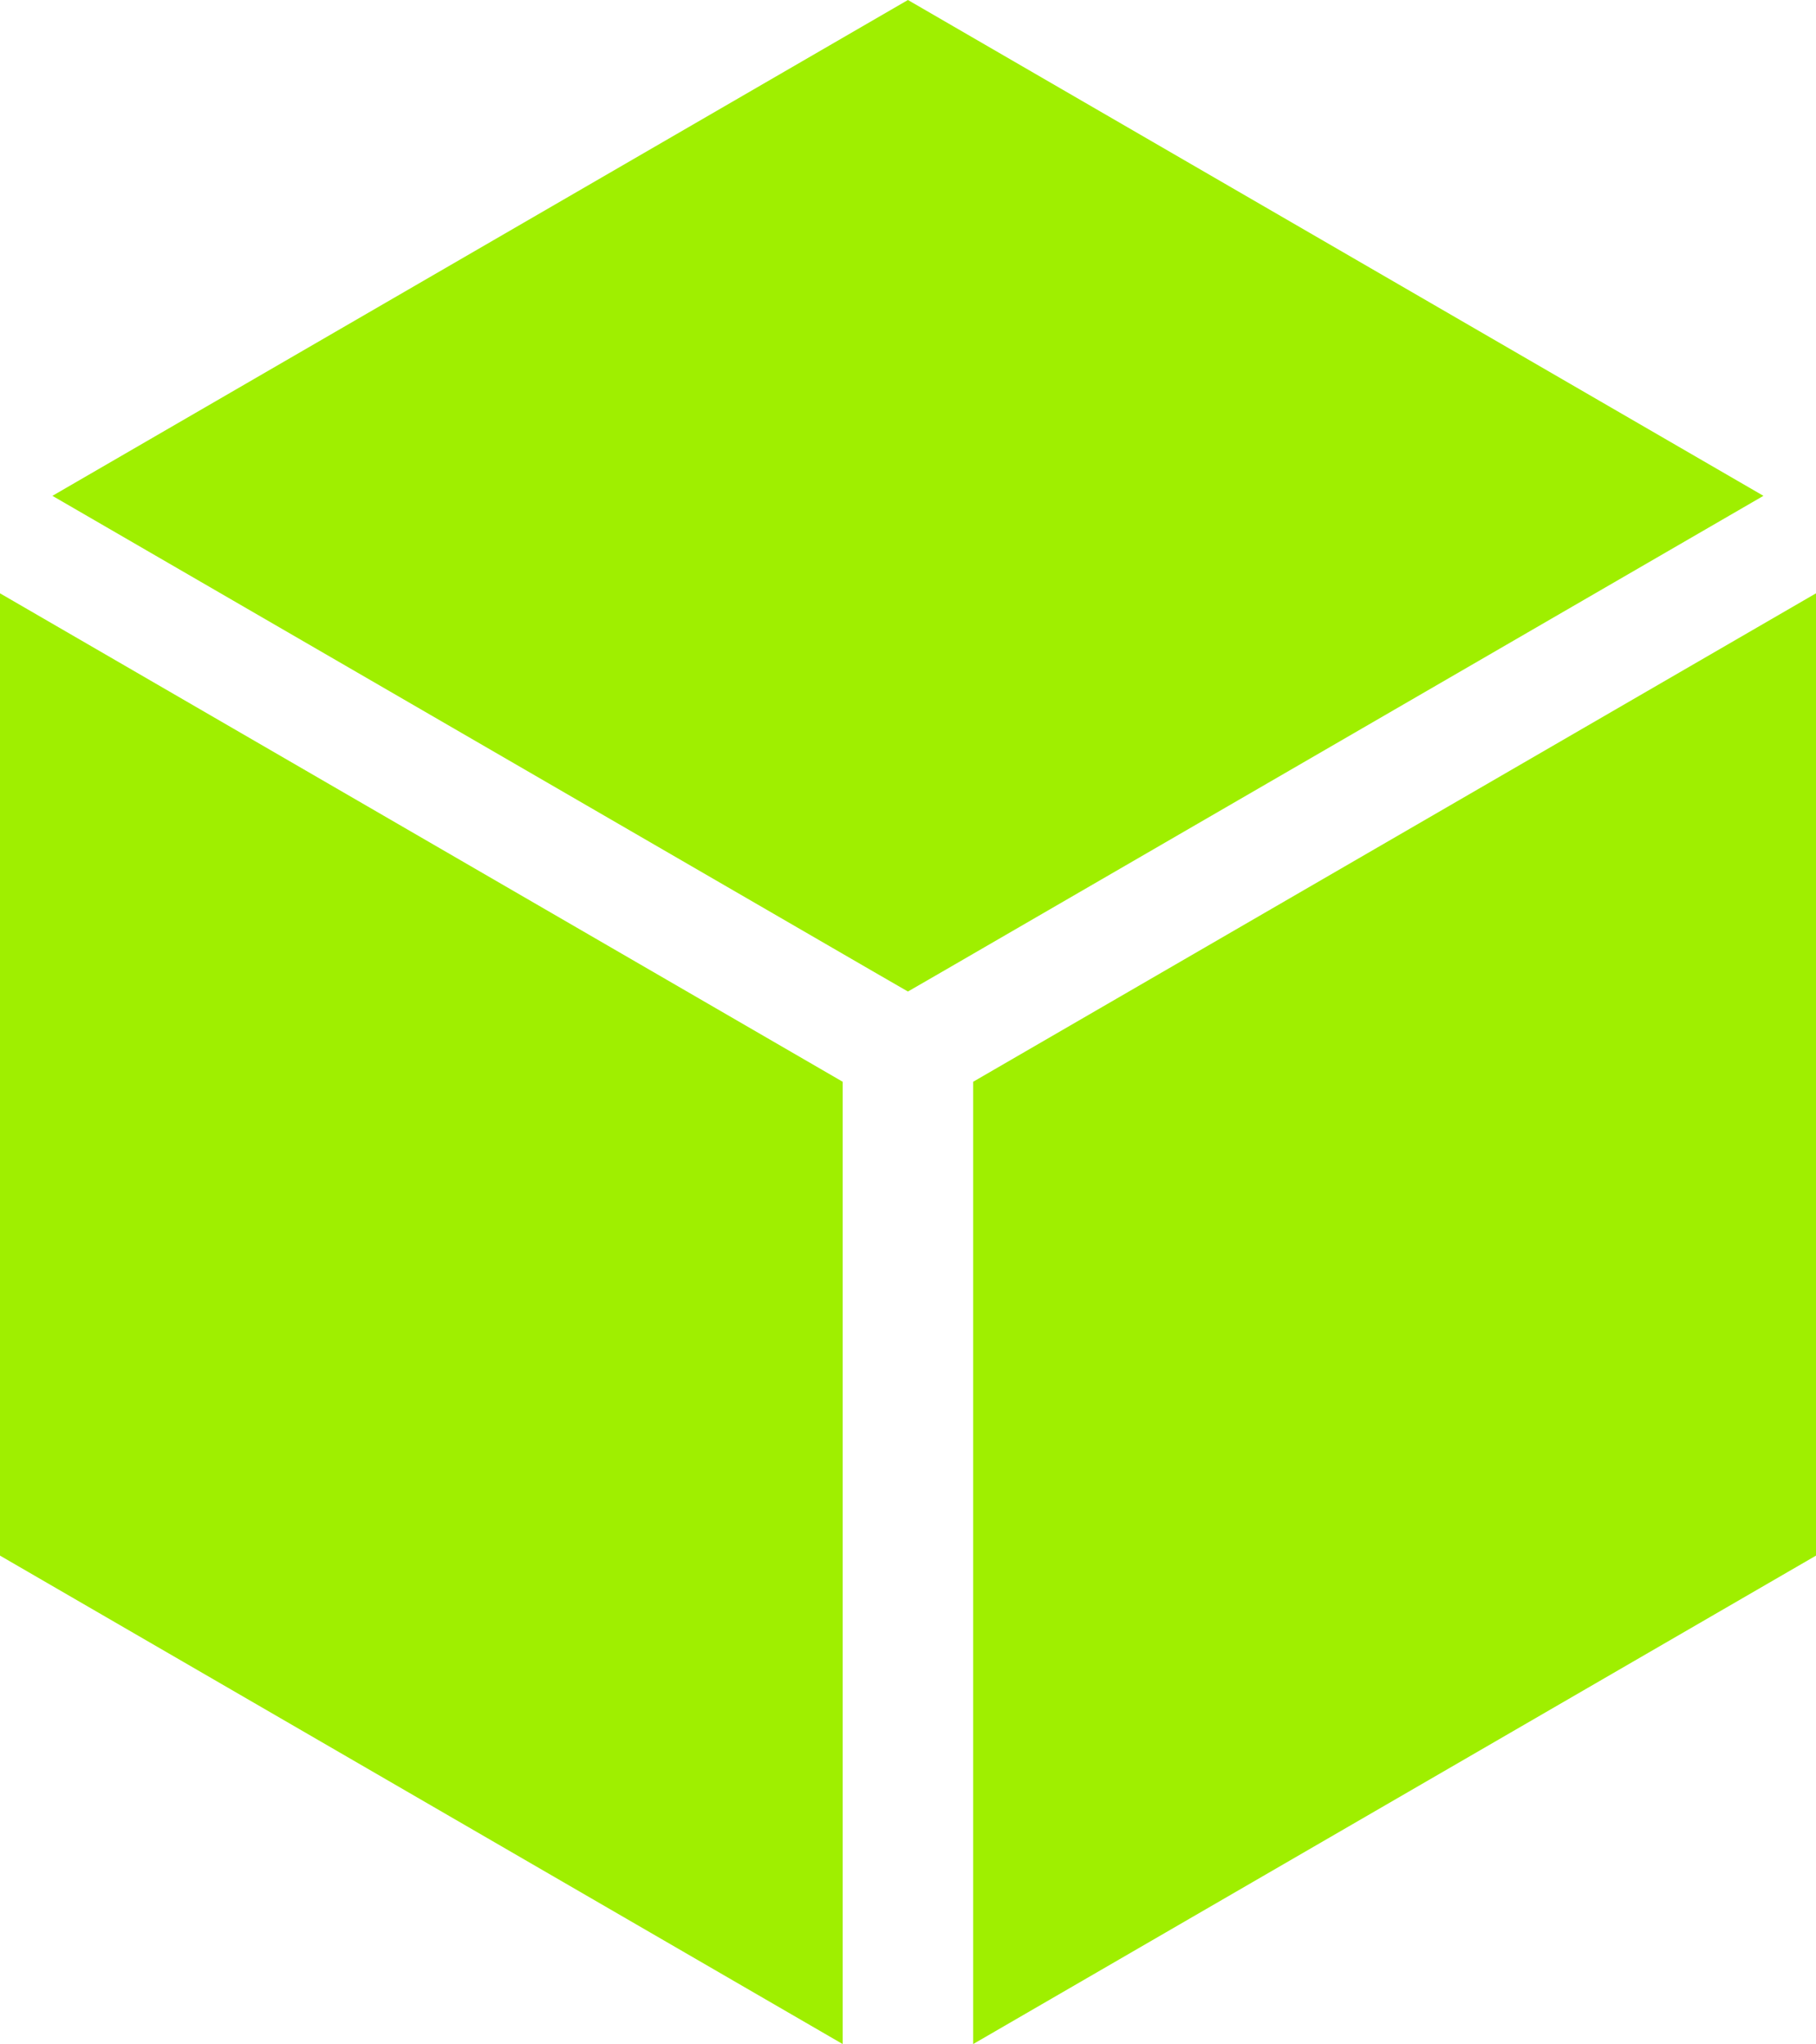
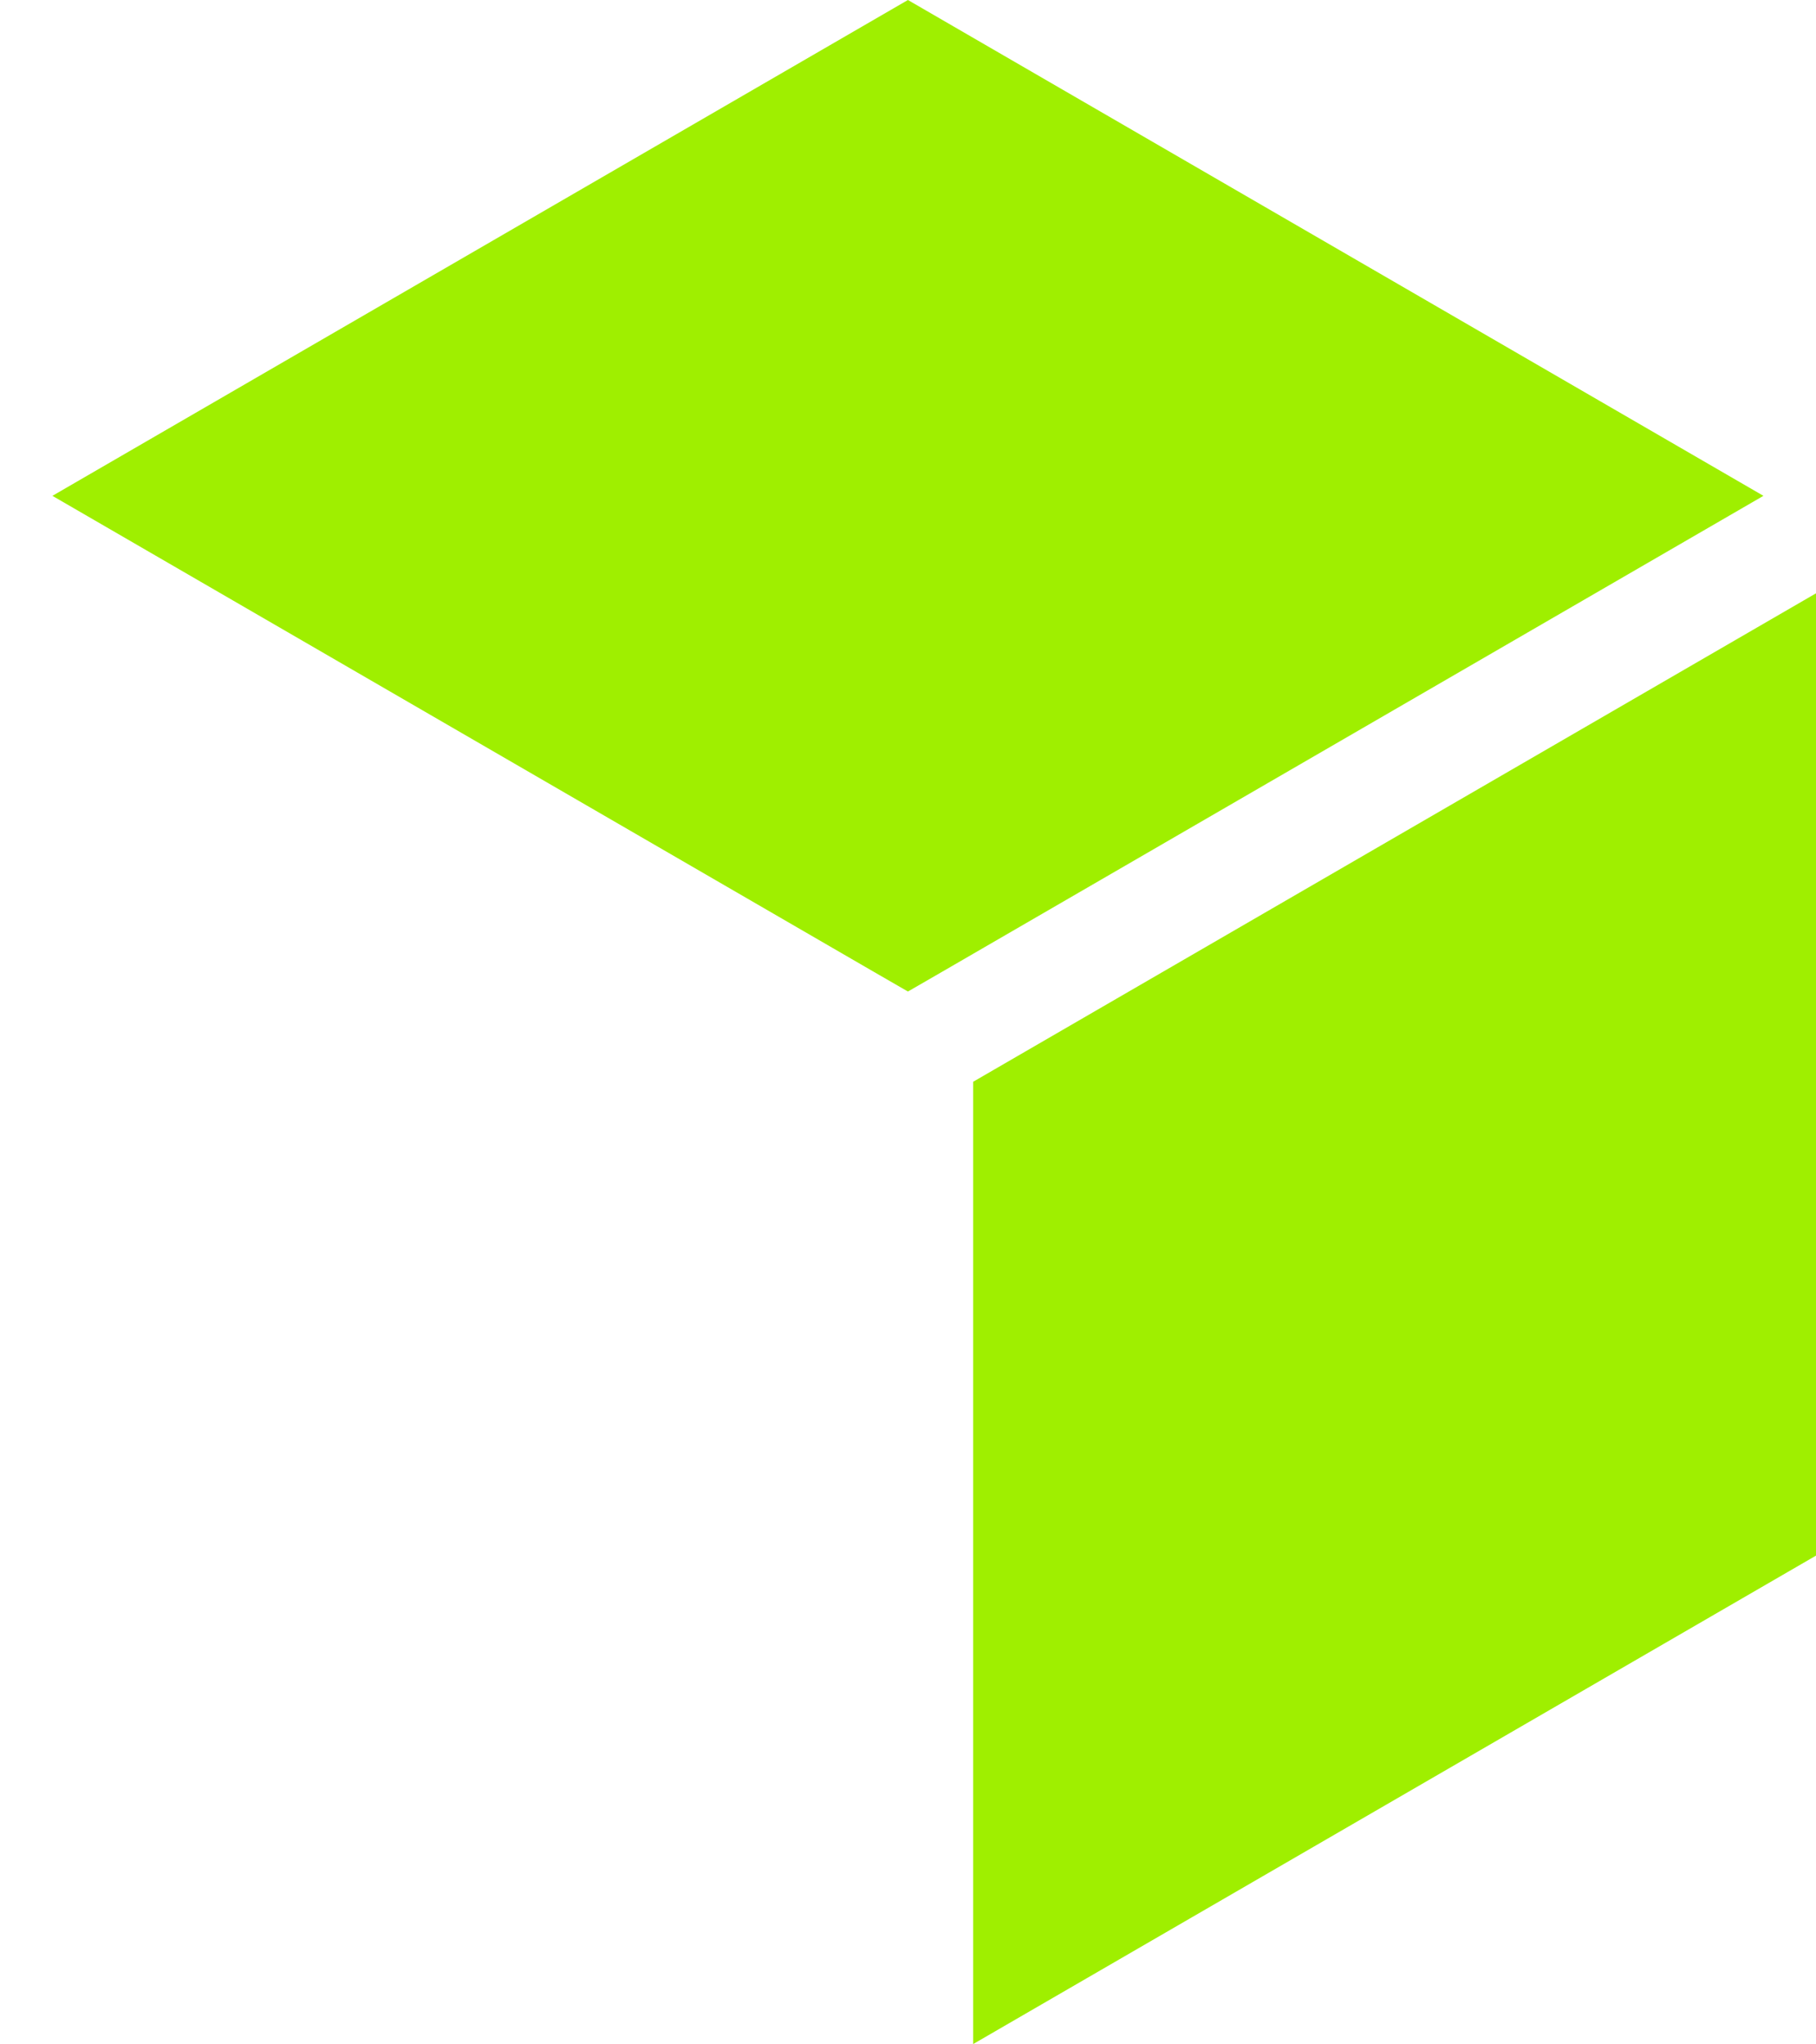
<svg xmlns="http://www.w3.org/2000/svg" id="Layer_2" viewBox="0 0 120.57 135.67">
  <defs>
    <style>
            .cls-1 {
            fill: #9fef00;
            }
        </style>
  </defs>
  <g id="_图层_1">
    <g>
      <polygon class="cls-1" points="117.08 32.91 60.28 0 3.48 32.91 58.01 64.5 60.28 65.81 62.55 64.5 117.08 32.91" />
-       <polygon class="cls-1" points="0 103.25 55.95 135.67 55.95 71.8 0 39.38 0 103.25" />
      <polygon class="cls-1" points="64.61 71.8 64.61 135.67 120.57 103.25 120.57 39.38 64.61 71.8" />
    </g>
  </g>
</svg>